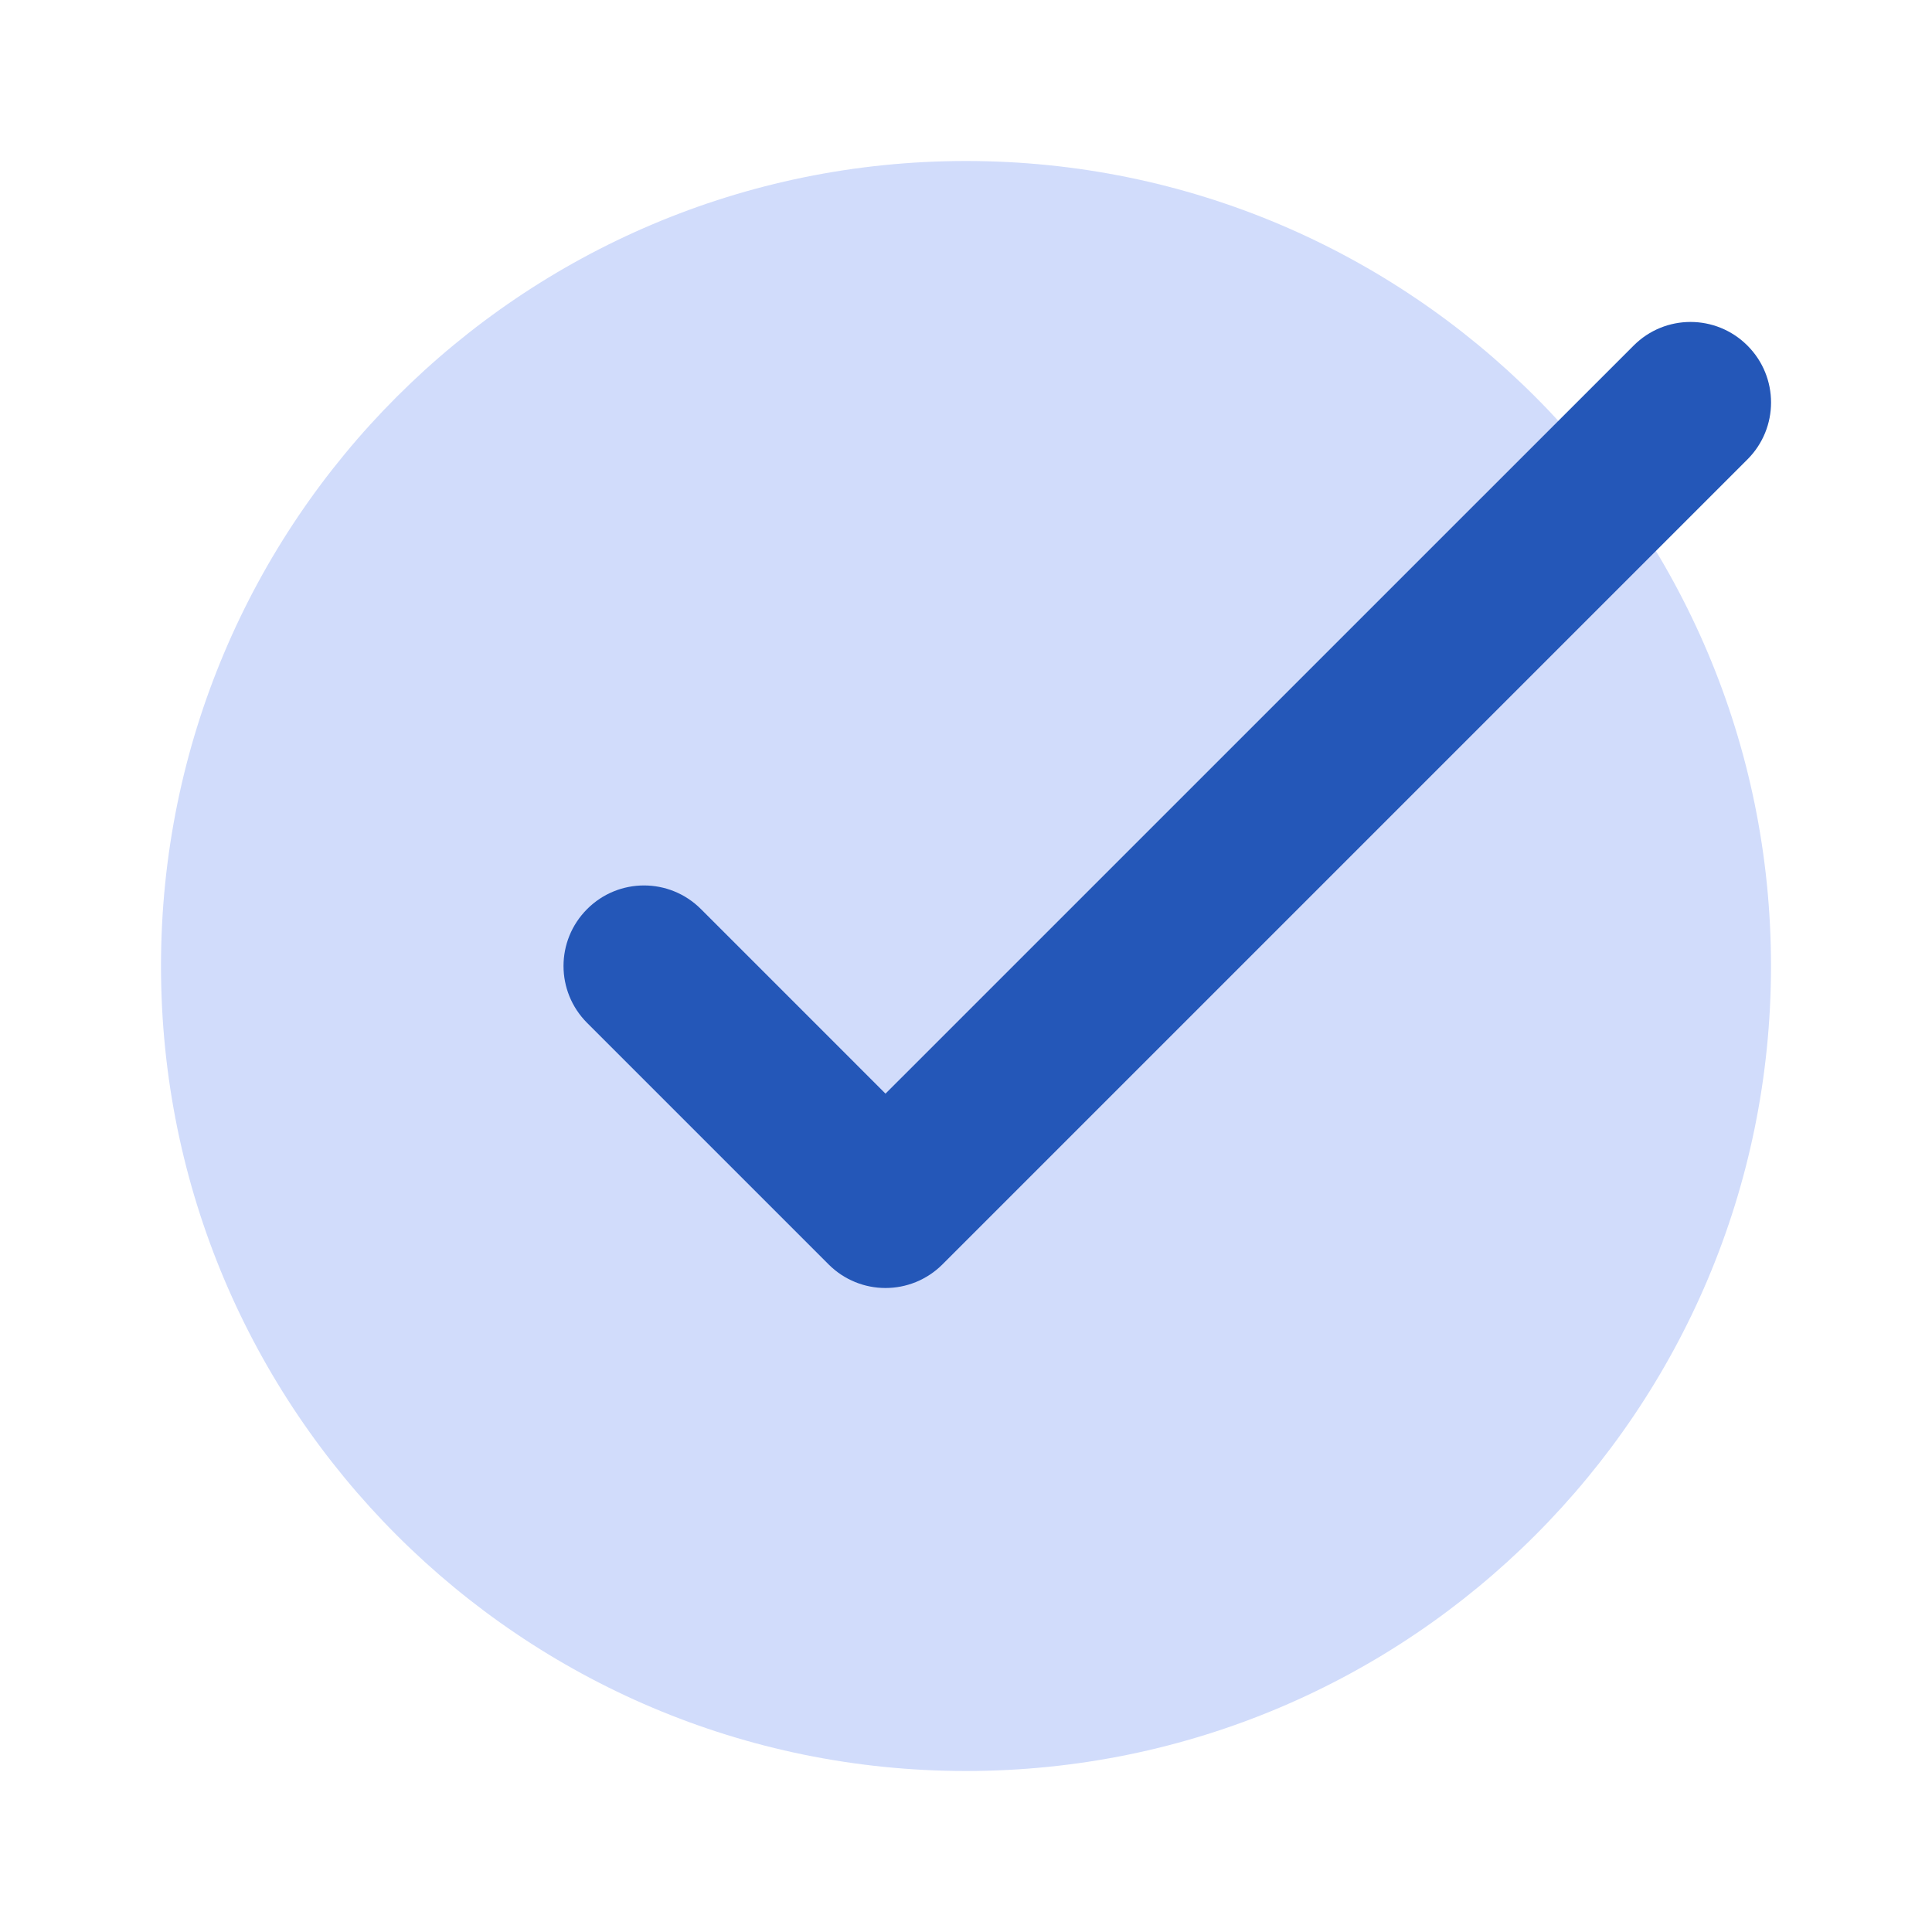
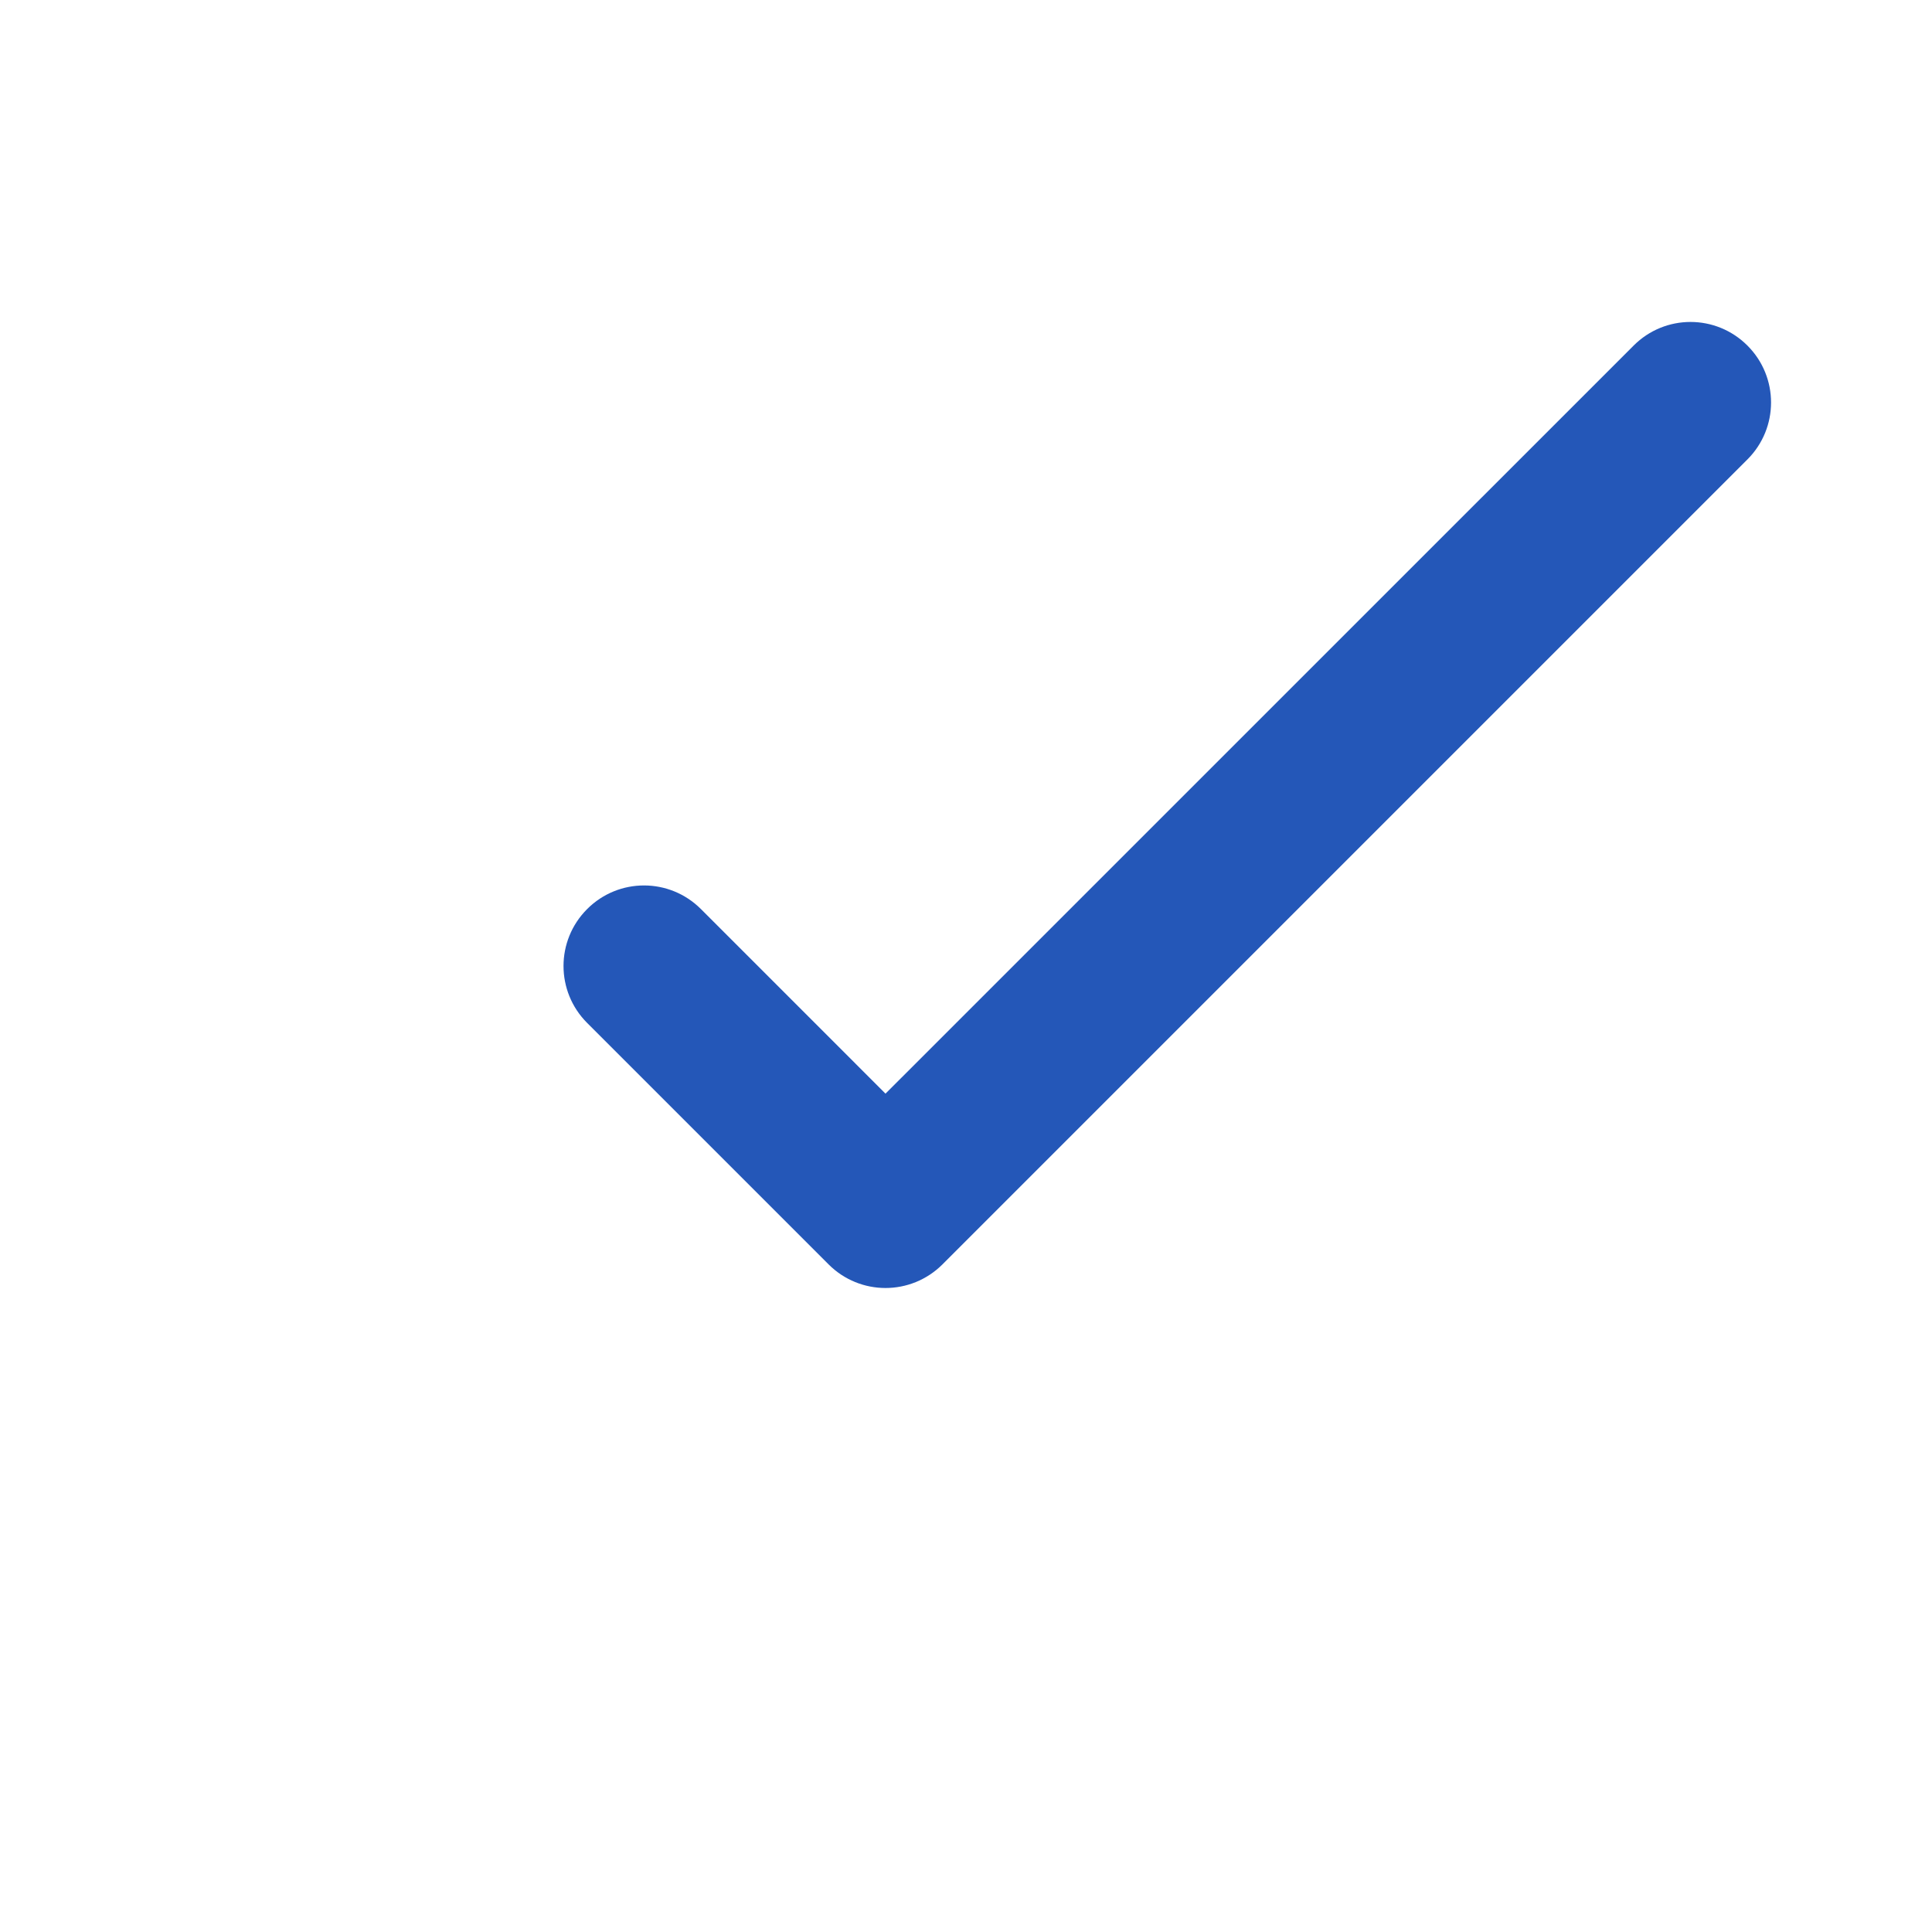
<svg xmlns="http://www.w3.org/2000/svg" width="30" height="30" viewBox="0 0 30 30" fill="none">
-   <path d="M15 27.5C21.904 27.5 27.5 21.904 27.5 15C27.5 8.096 21.904 2.5 15 2.5C8.096 2.5 2.5 8.096 2.5 15C2.5 21.904 8.096 27.5 15 27.5Z" fill="#D1DCFB" />
  <path d="M13.75 20C13.43 20 13.11 19.877 12.867 19.634L9.117 15.884C8.628 15.395 8.628 14.605 9.117 14.116C9.605 13.627 10.395 13.627 10.884 14.116L13.75 16.982L25.367 5.366C25.855 4.877 26.645 4.877 27.134 5.366C27.623 5.855 27.623 6.645 27.134 7.134L14.634 19.634C14.39 19.877 14.07 20 13.75 20Z" fill="#2457B8" />
</svg>